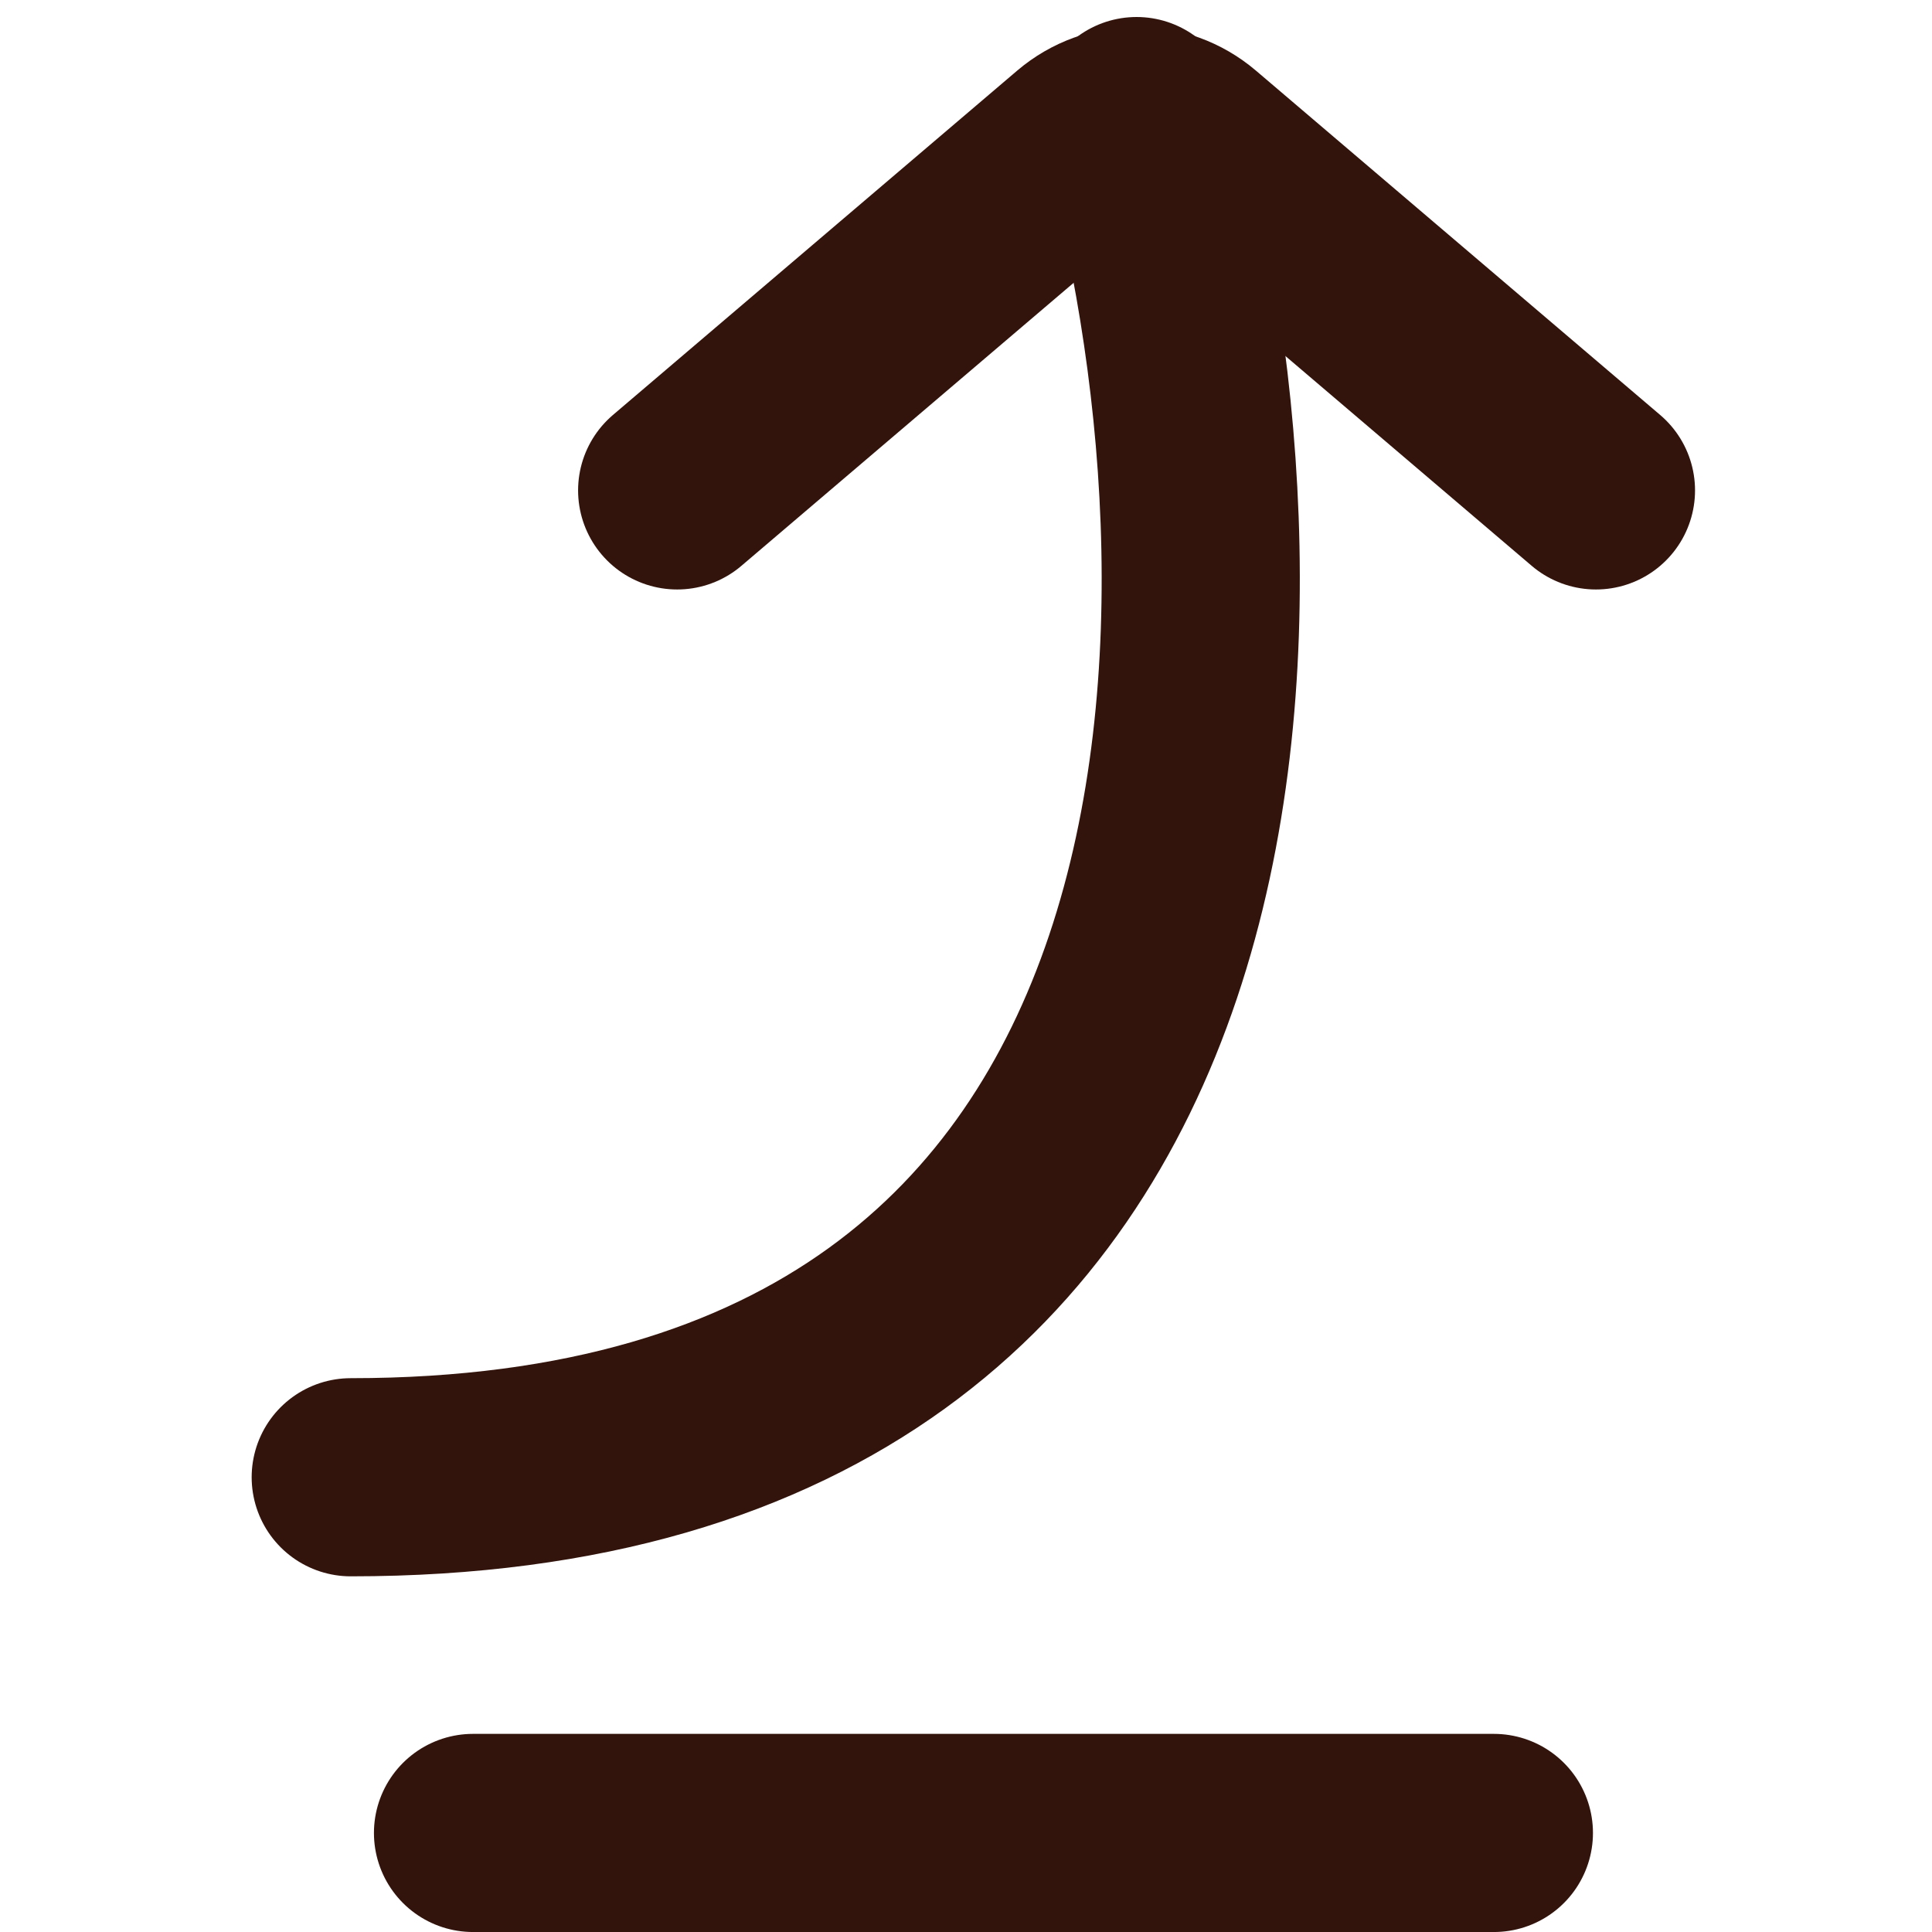
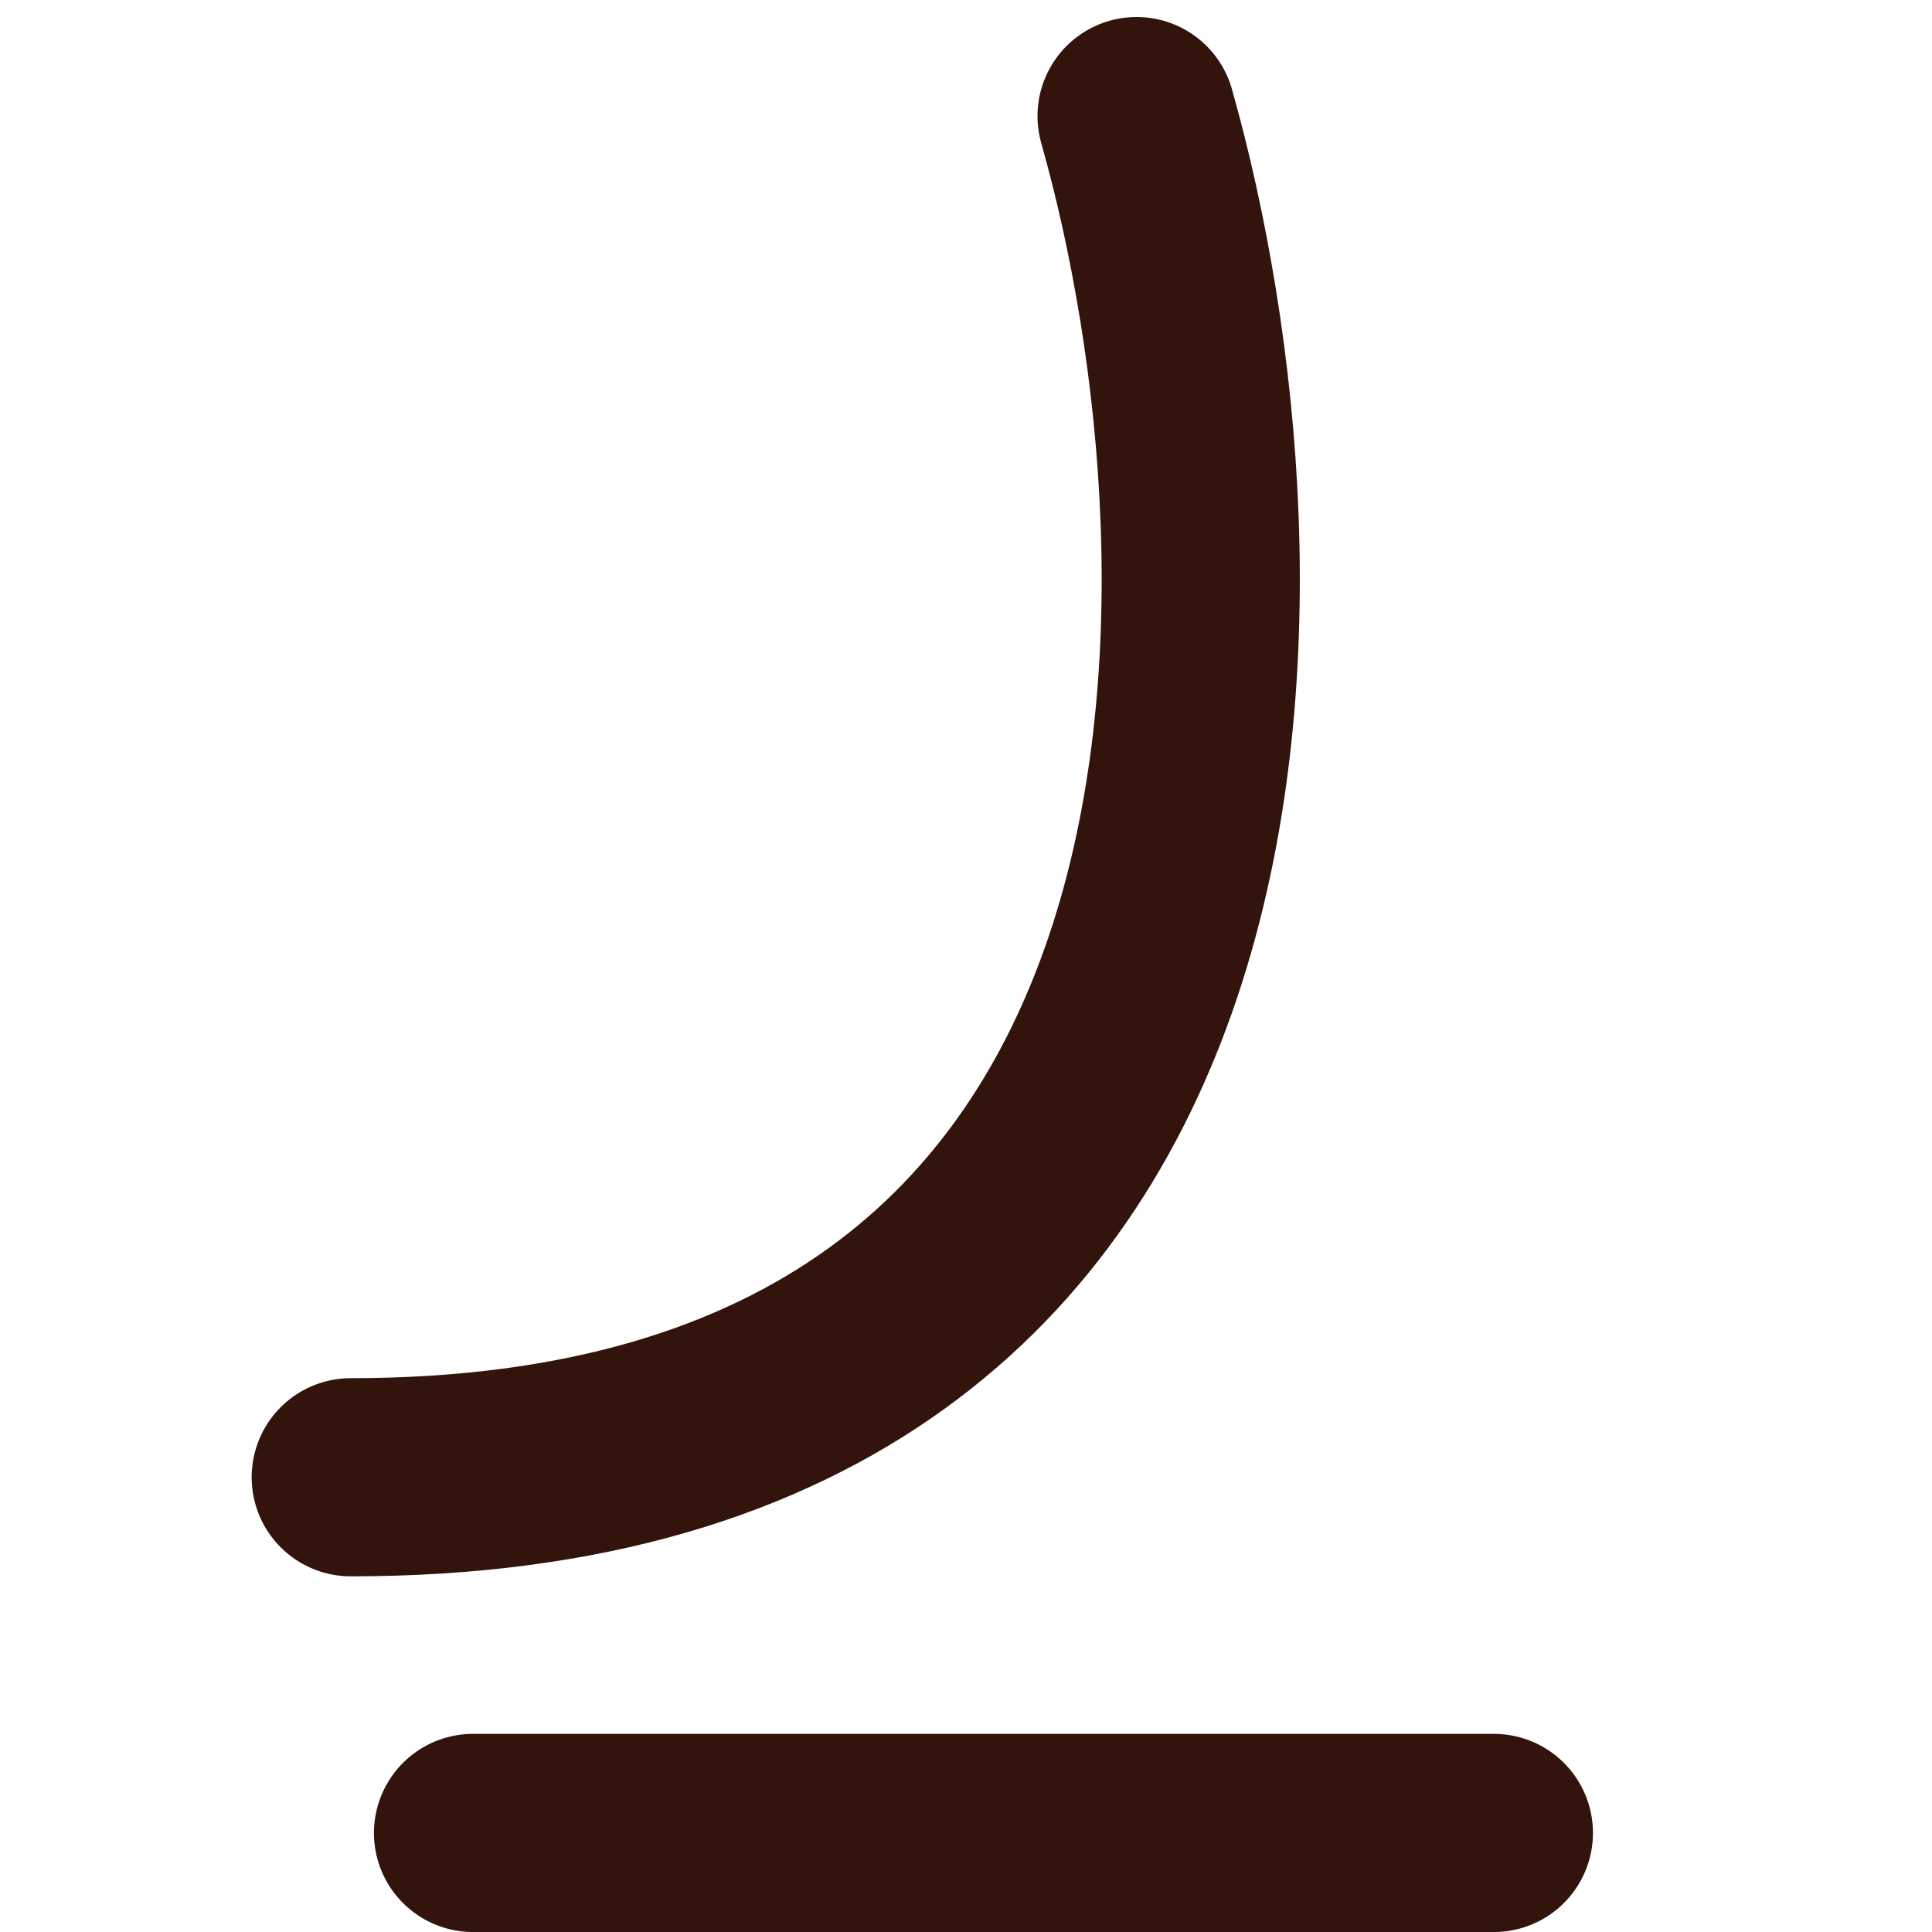
<svg xmlns="http://www.w3.org/2000/svg" width="48" height="48" viewBox="0 0 48 48" fill="none">
  <path d="M28.238 2.884C31.426 14.157 31.984 36.702 8.714 36.702" stroke="#32140C" stroke-width="4.923" stroke-linecap="round" />
-   <path d="M16.824 12.184L26.867 3.629C27.657 2.956 28.818 2.956 29.608 3.629L39.651 12.184" stroke="#32140C" stroke-width="4.923" stroke-linecap="round" />
  <path d="M11.752 45.539H37.115" stroke="#32140C" stroke-width="4.923" stroke-linecap="round" />
</svg>